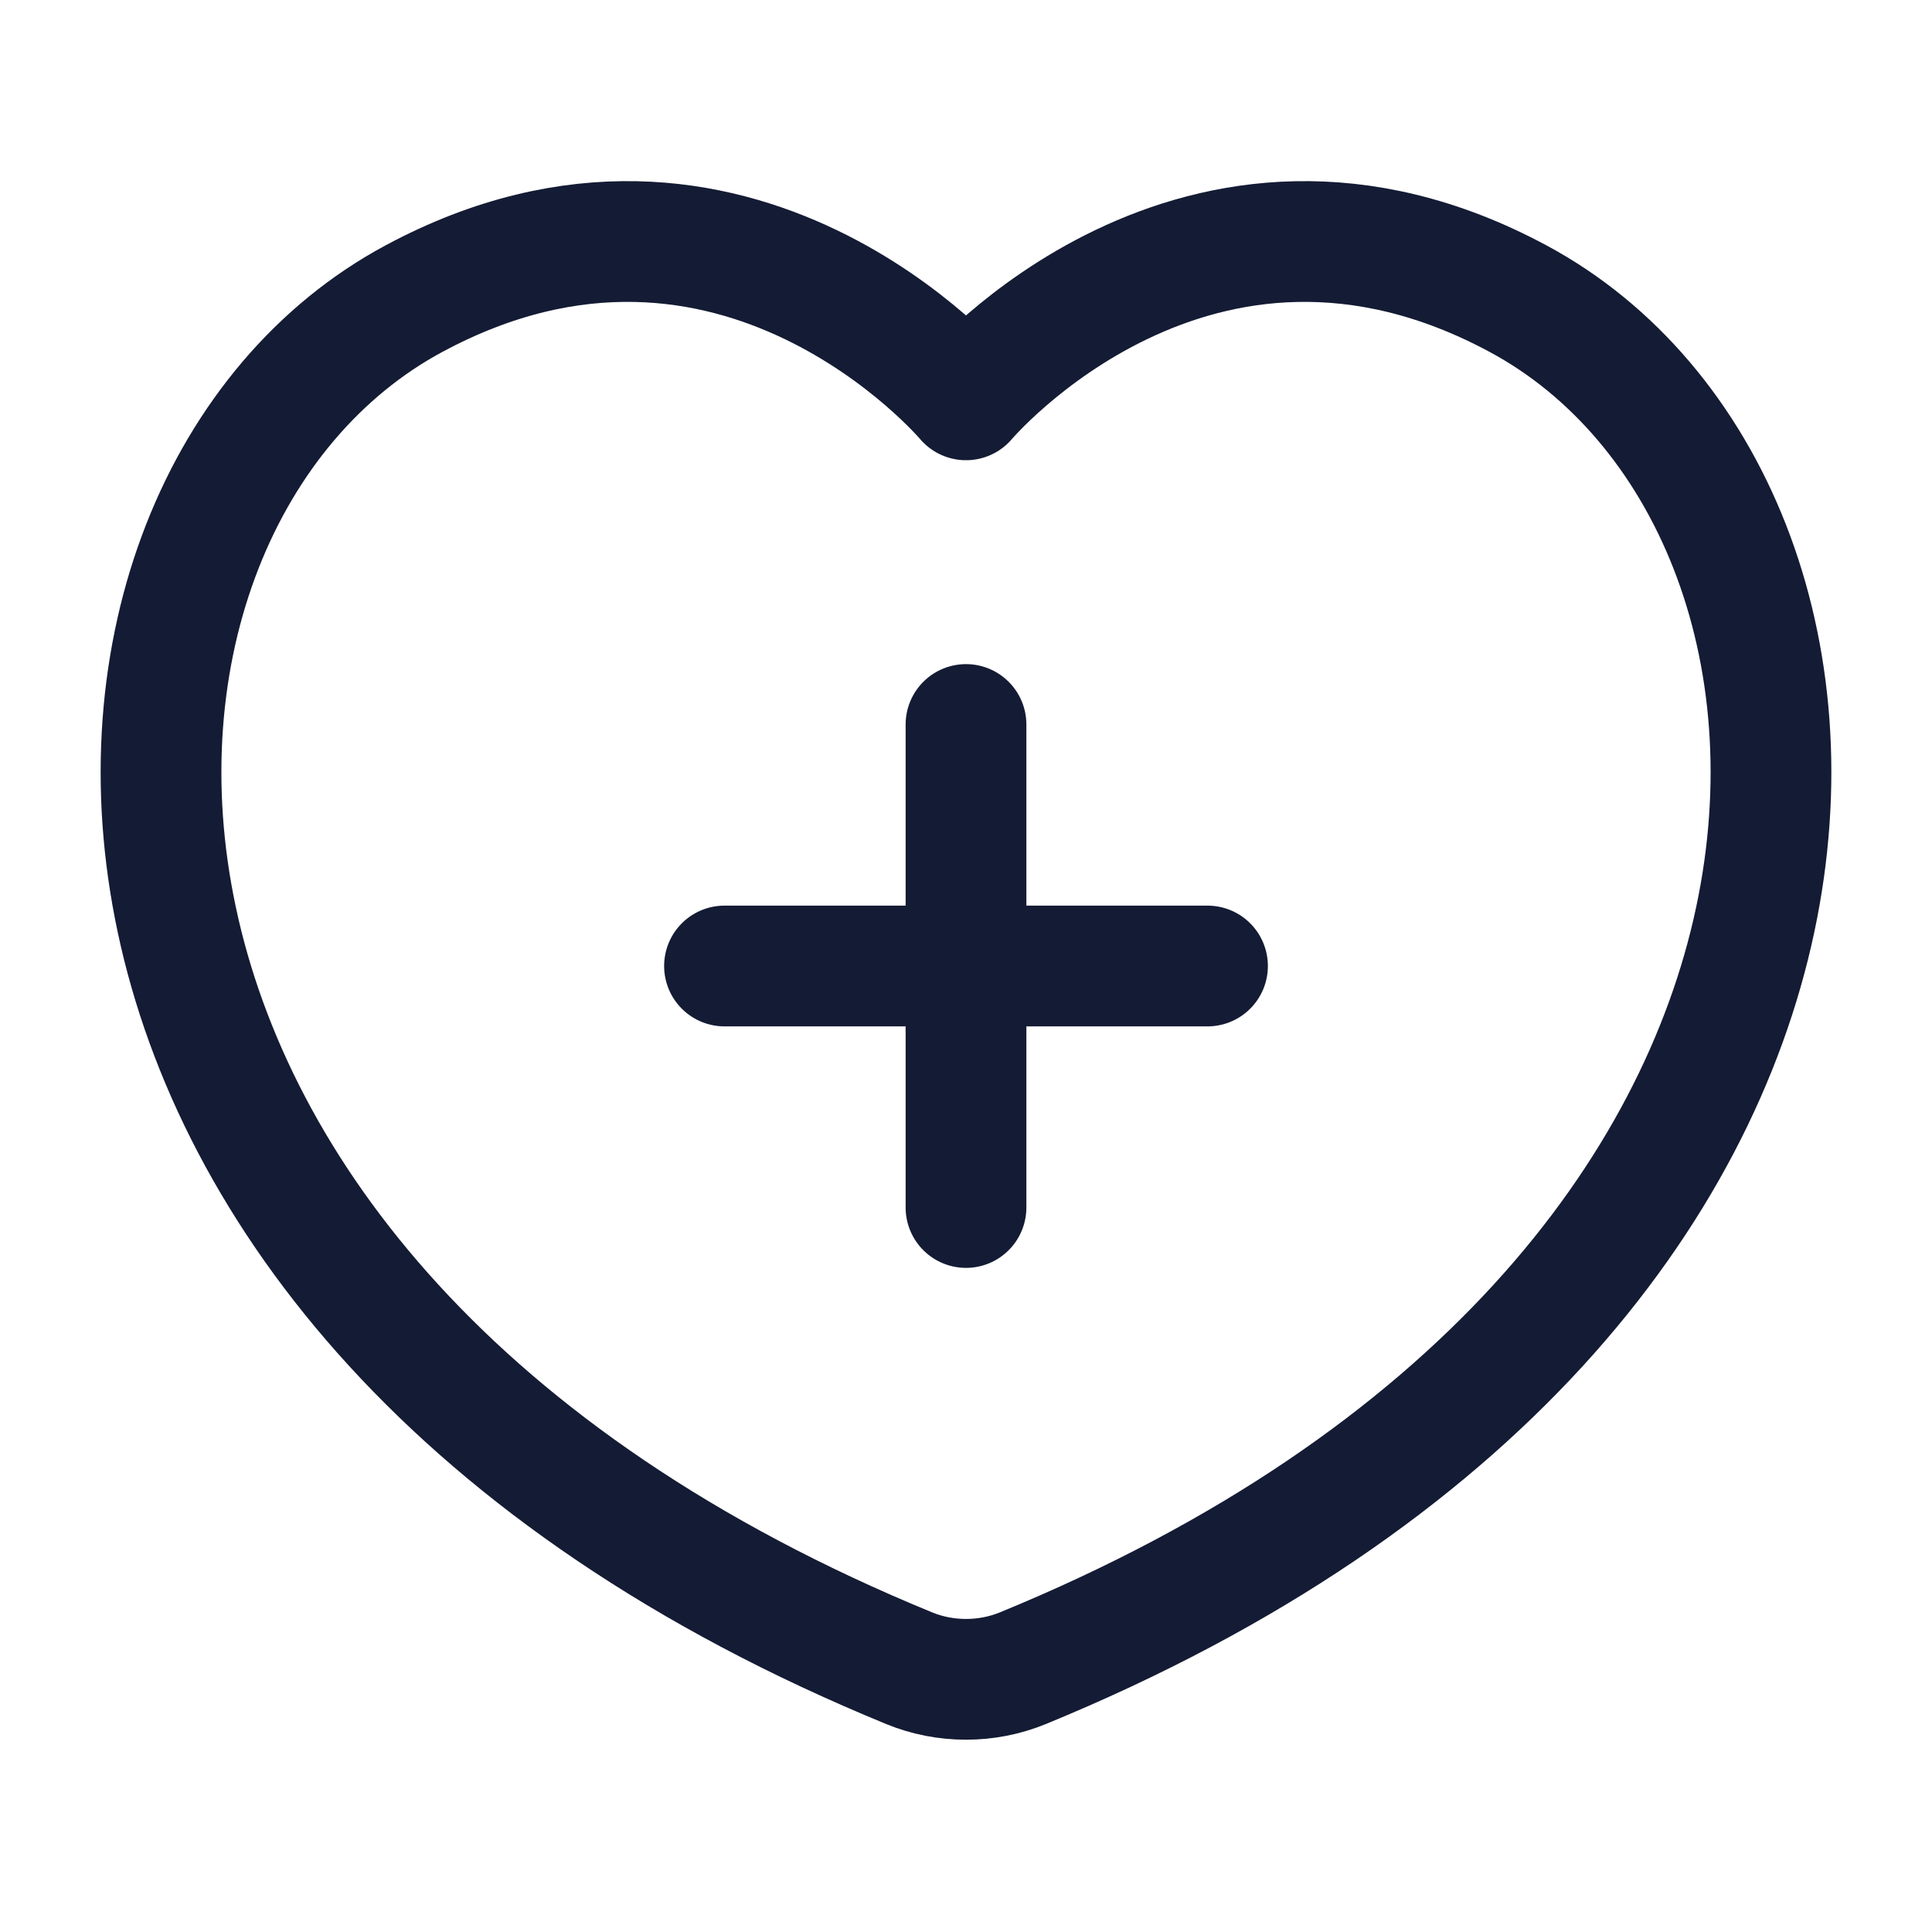
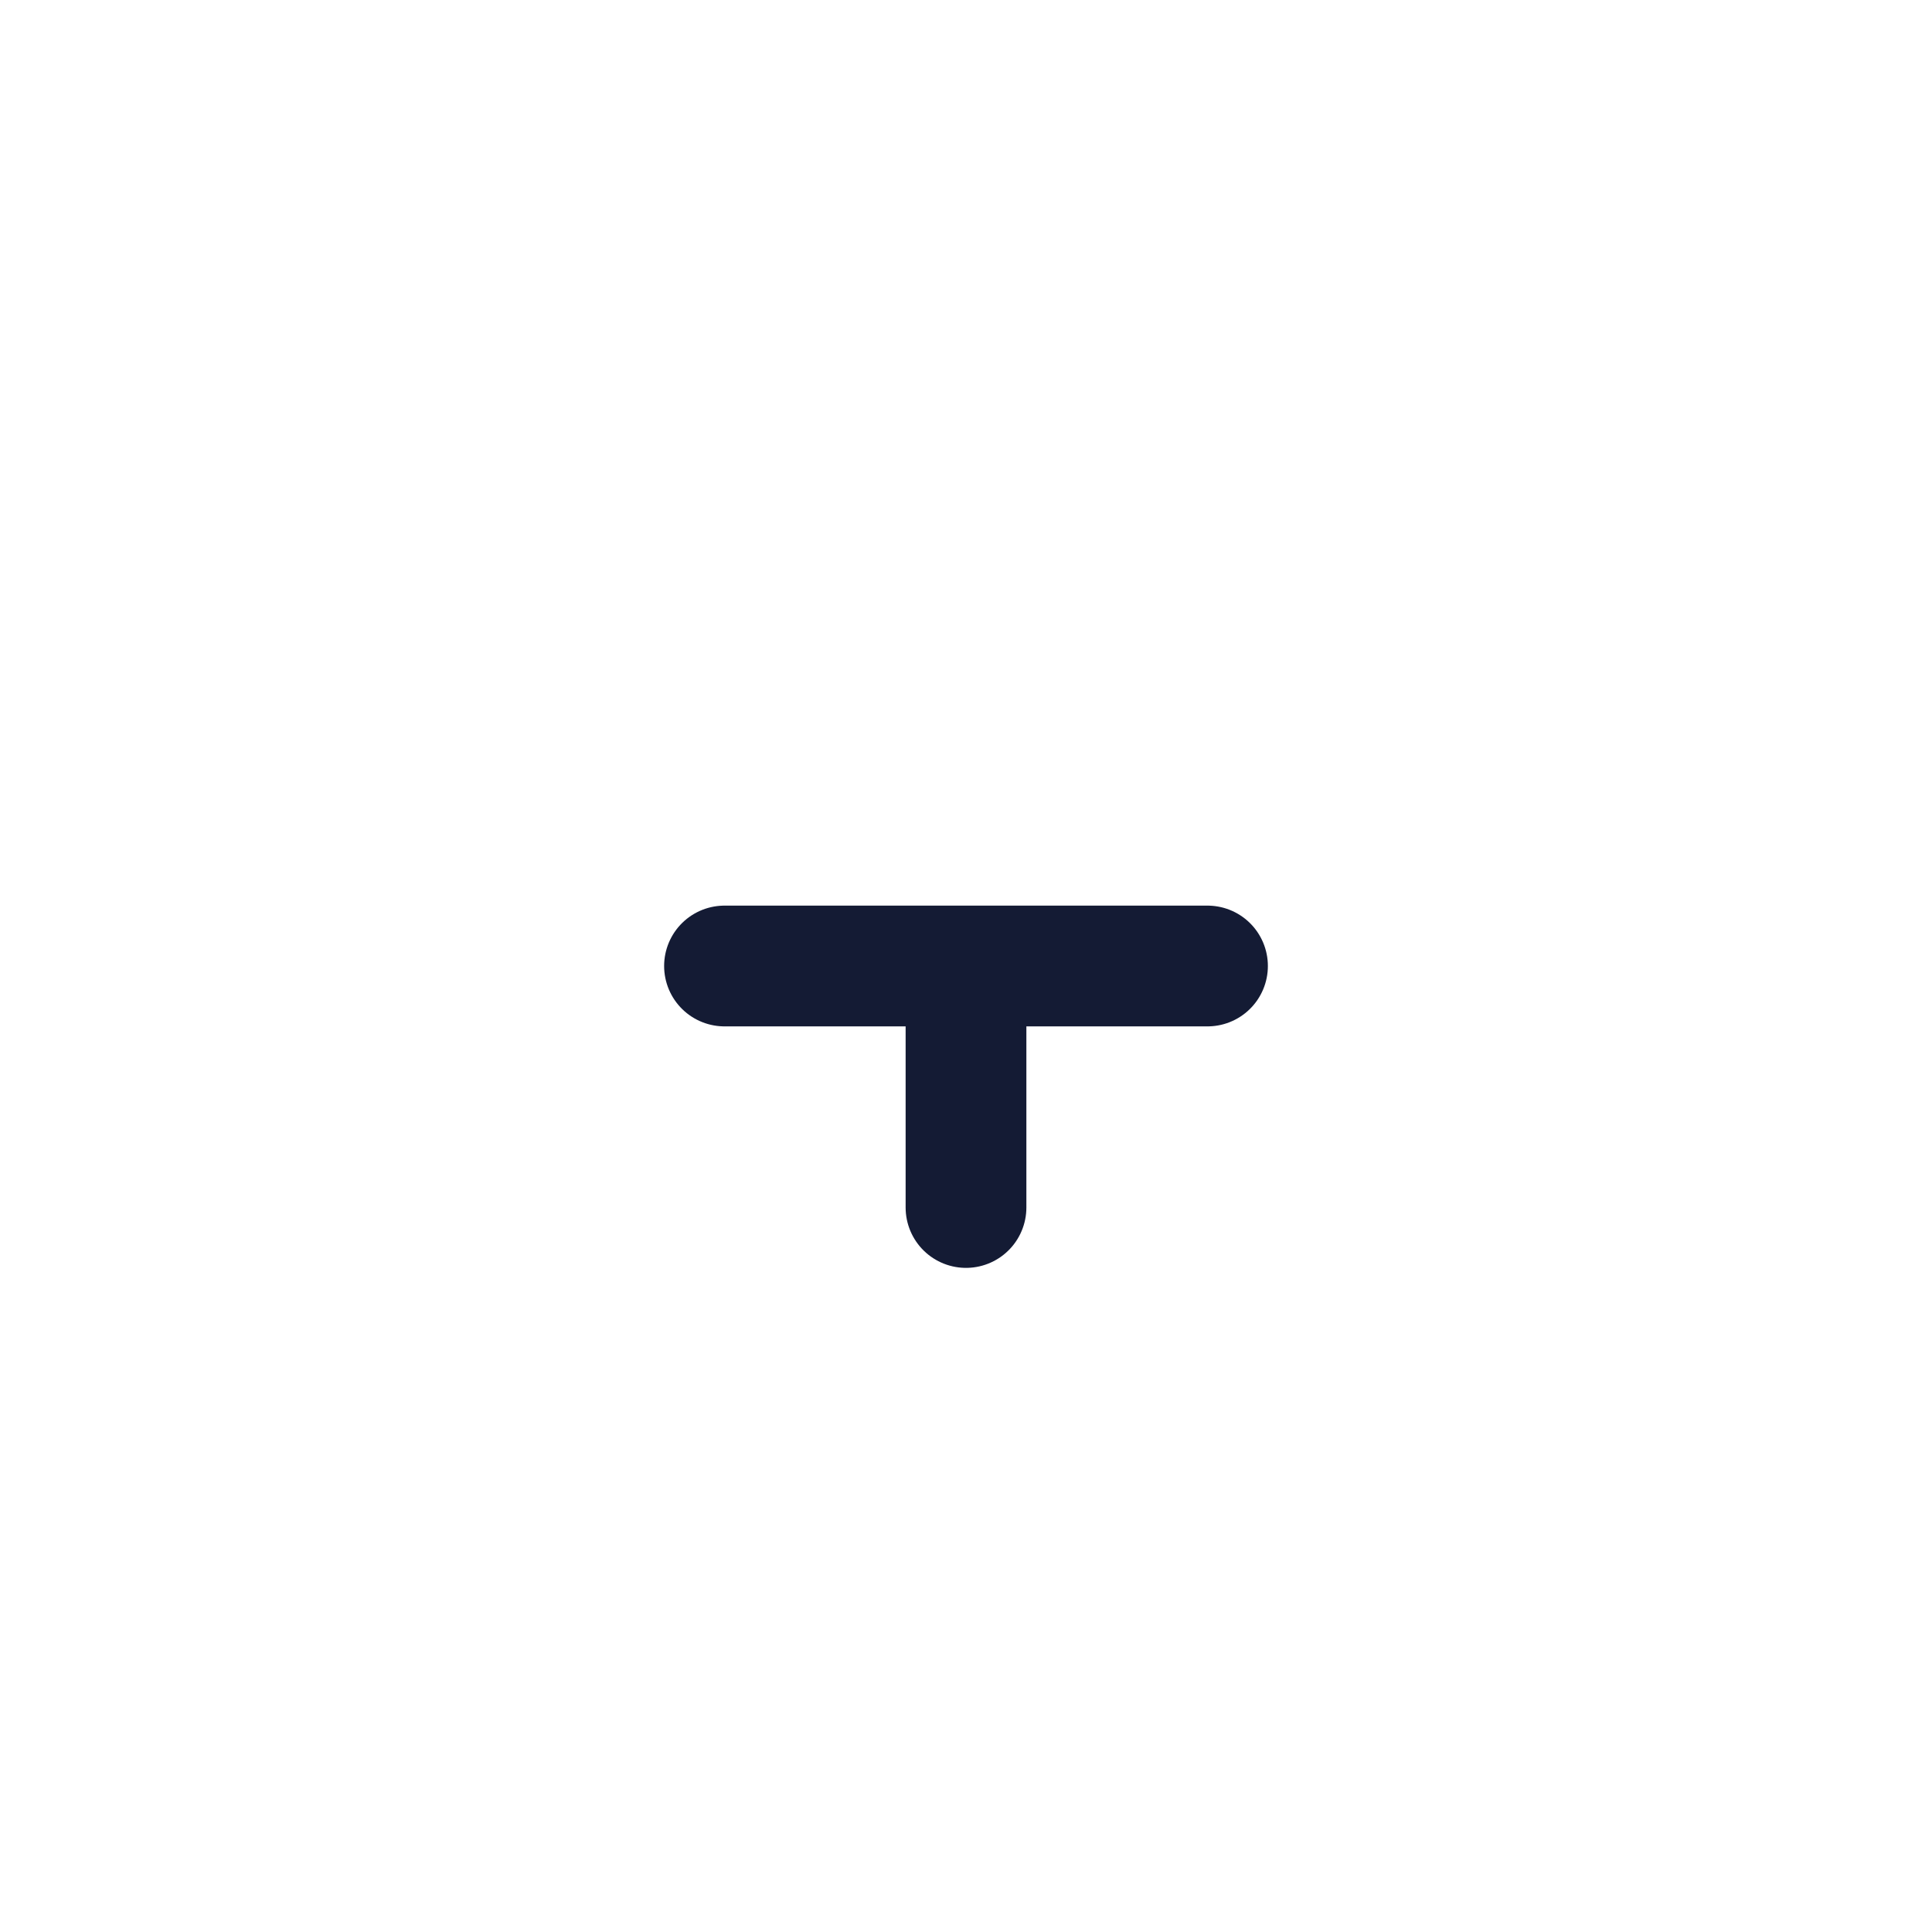
<svg xmlns="http://www.w3.org/2000/svg" width="24" height="24" viewBox="0 0 24 24" fill="none">
-   <path d="M18.858 3.71C14.866 1.564 12 4.967 12 4.967C12 4.967 9.134 1.564 5.142 3.71C0.404 6.256 -0.024 16.081 11.296 20.724C11.743 20.907 12.257 20.907 12.704 20.724C24.024 16.081 23.596 6.256 18.858 3.71Z" stroke="#141B34" stroke-width="1.5" stroke-linecap="round" stroke-linejoin="round" />
-   <path d="M12 9V12M12 12V15M12 12H9M12 12L15 12" stroke="#141B34" stroke-width="1.5" stroke-linecap="round" stroke-linejoin="round" />
+   <path d="M12 9M12 12V15M12 12H9M12 12L15 12" stroke="#141B34" stroke-width="1.5" stroke-linecap="round" stroke-linejoin="round" />
</svg>